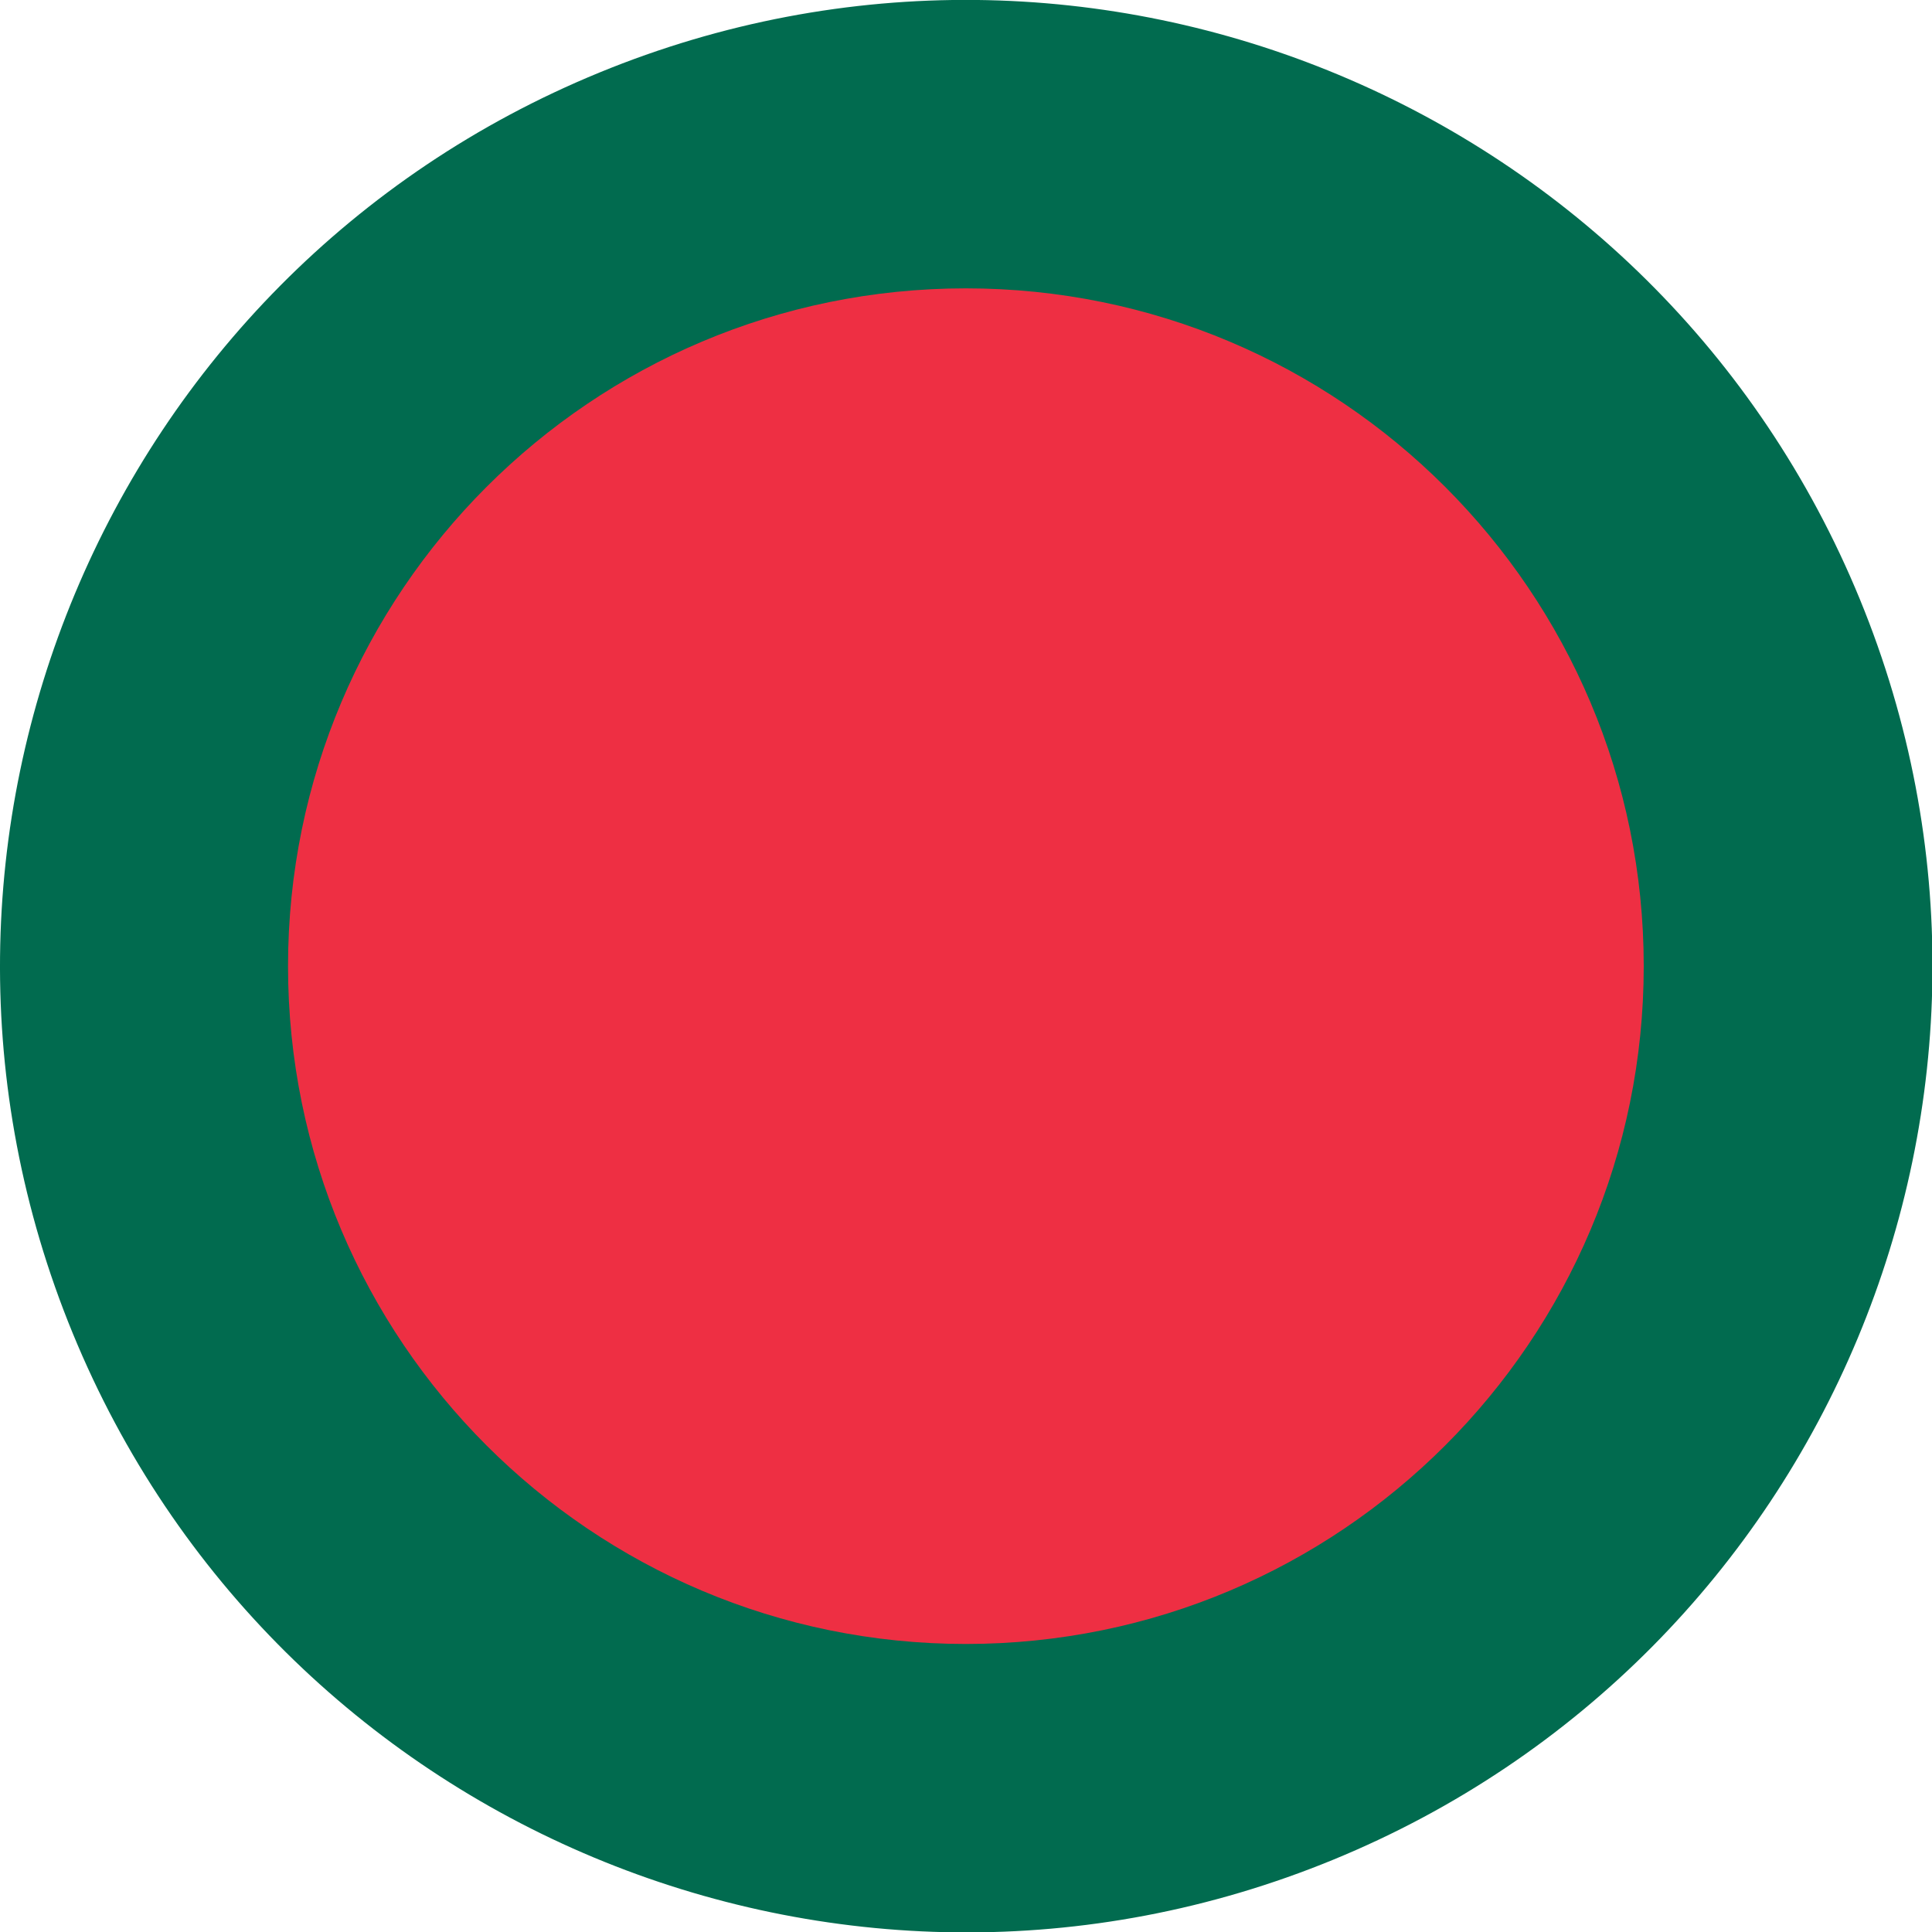
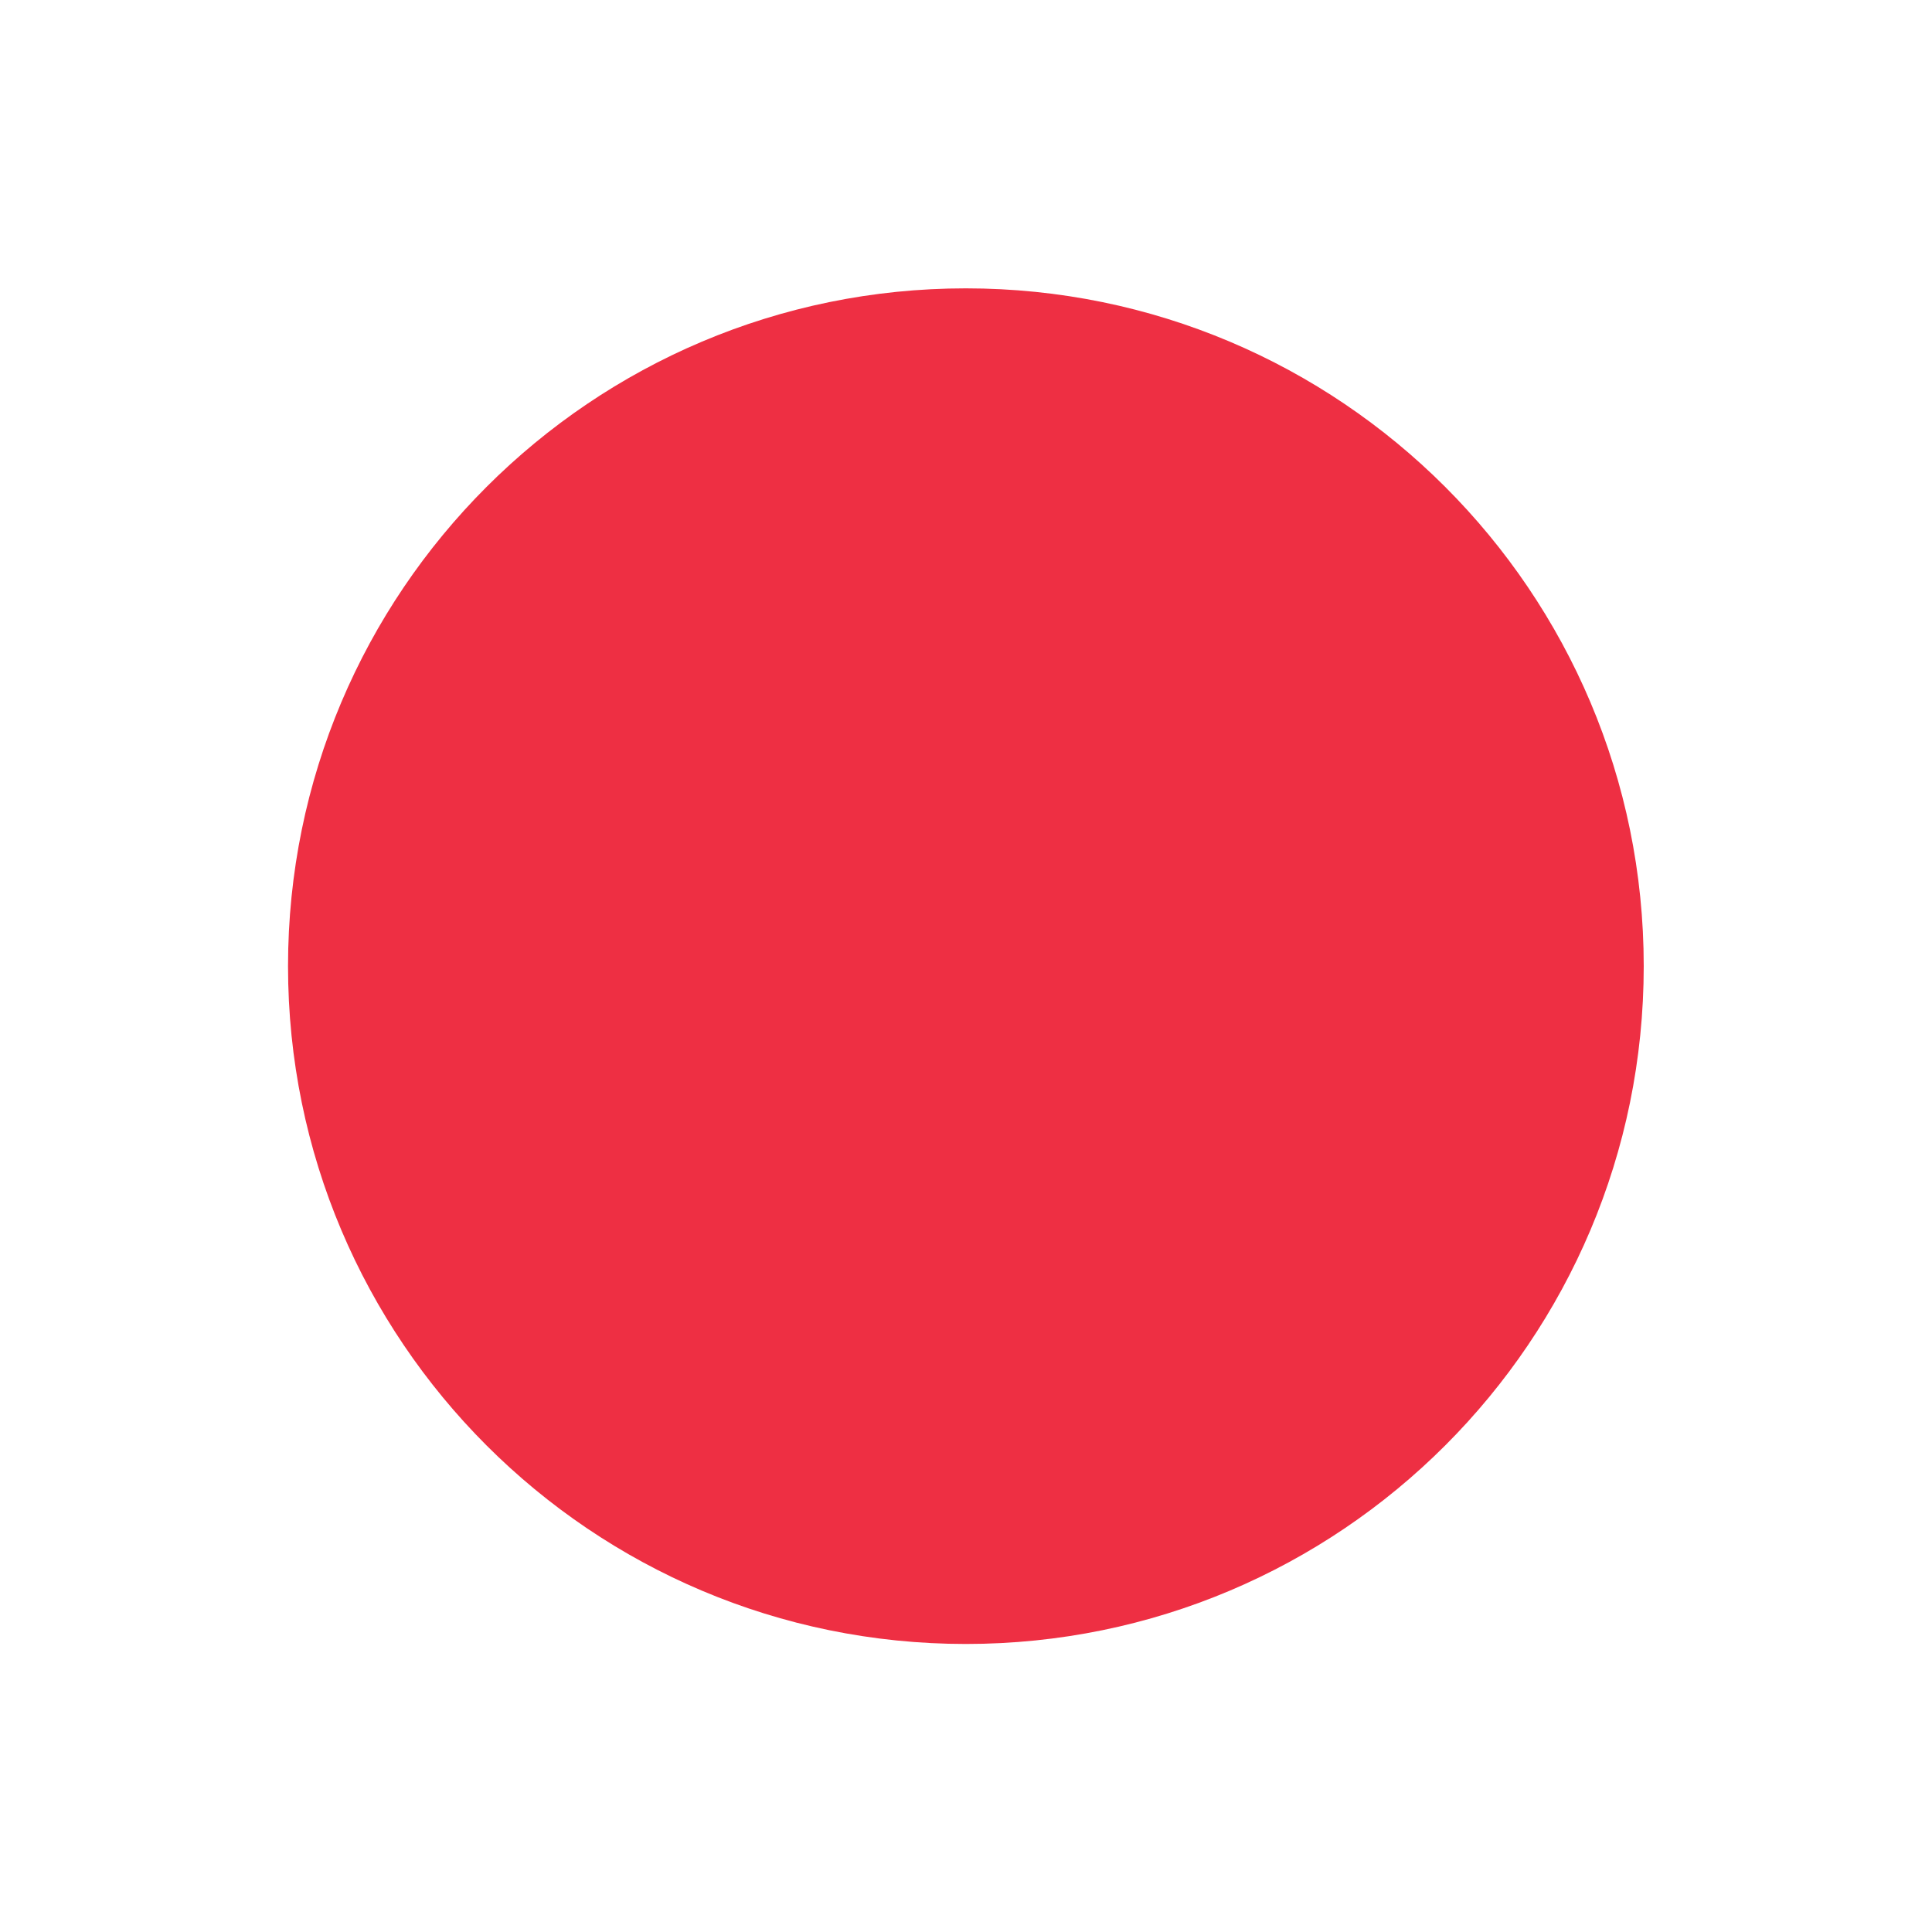
<svg xmlns="http://www.w3.org/2000/svg" width="24" height="24" viewBox="0 0 24 24" fill="none">
  <g clip-path="url(#clip0_7189_46841)">
-     <path d="M16.562 23.102C22.693 20.584 25.621 13.573 23.103 7.442C20.585 1.312 13.574 -1.616 7.444 0.902C1.313 3.42 -1.615 10.431 0.903 16.561C3.421 22.692 10.432 25.62 16.562 23.102Z" fill="#016B4F" />
    <path d="M11.998 20.422C16.649 20.422 20.419 16.653 20.419 12.002C20.419 7.352 16.649 3.582 11.998 3.582C7.348 3.582 3.578 7.352 3.578 12.002C3.578 16.653 7.348 20.422 11.998 20.422Z" fill="#EE2F43" />
  </g>
  <defs>
    <clipPath id="clip0_7189_46841">
      <rect width="24" height="24" fill="white" />
    </clipPath>
  </defs>
</svg>